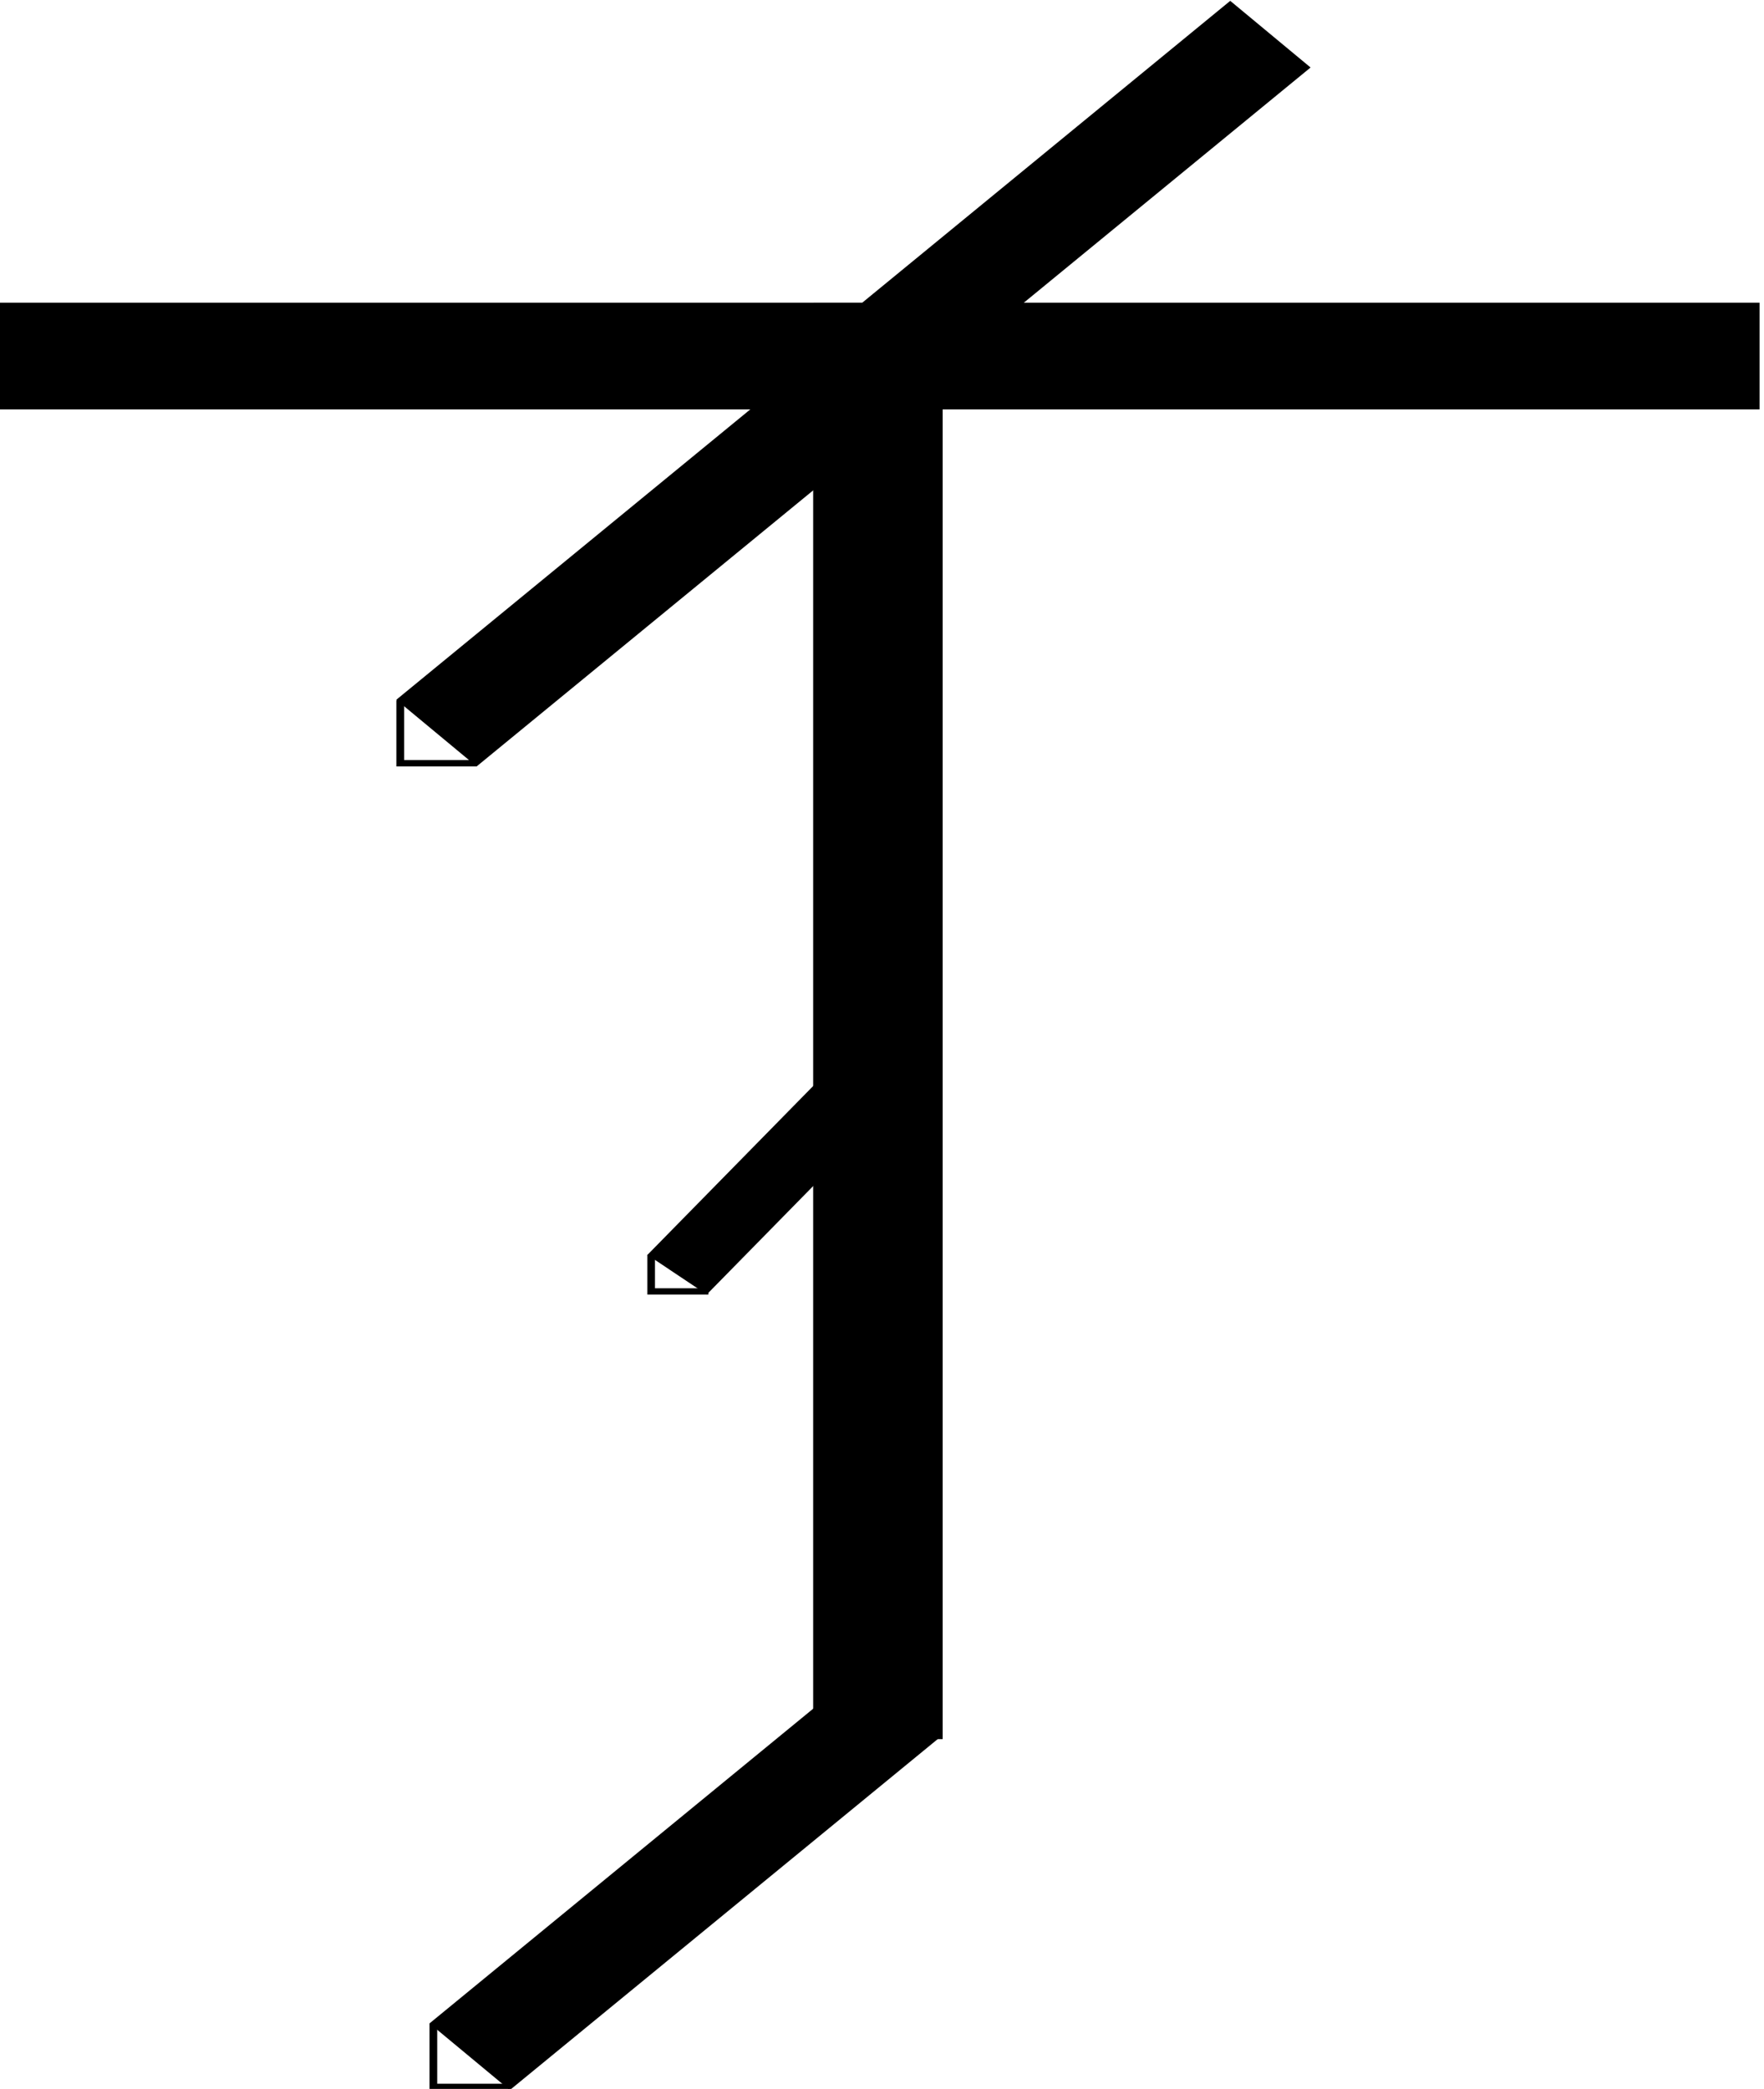
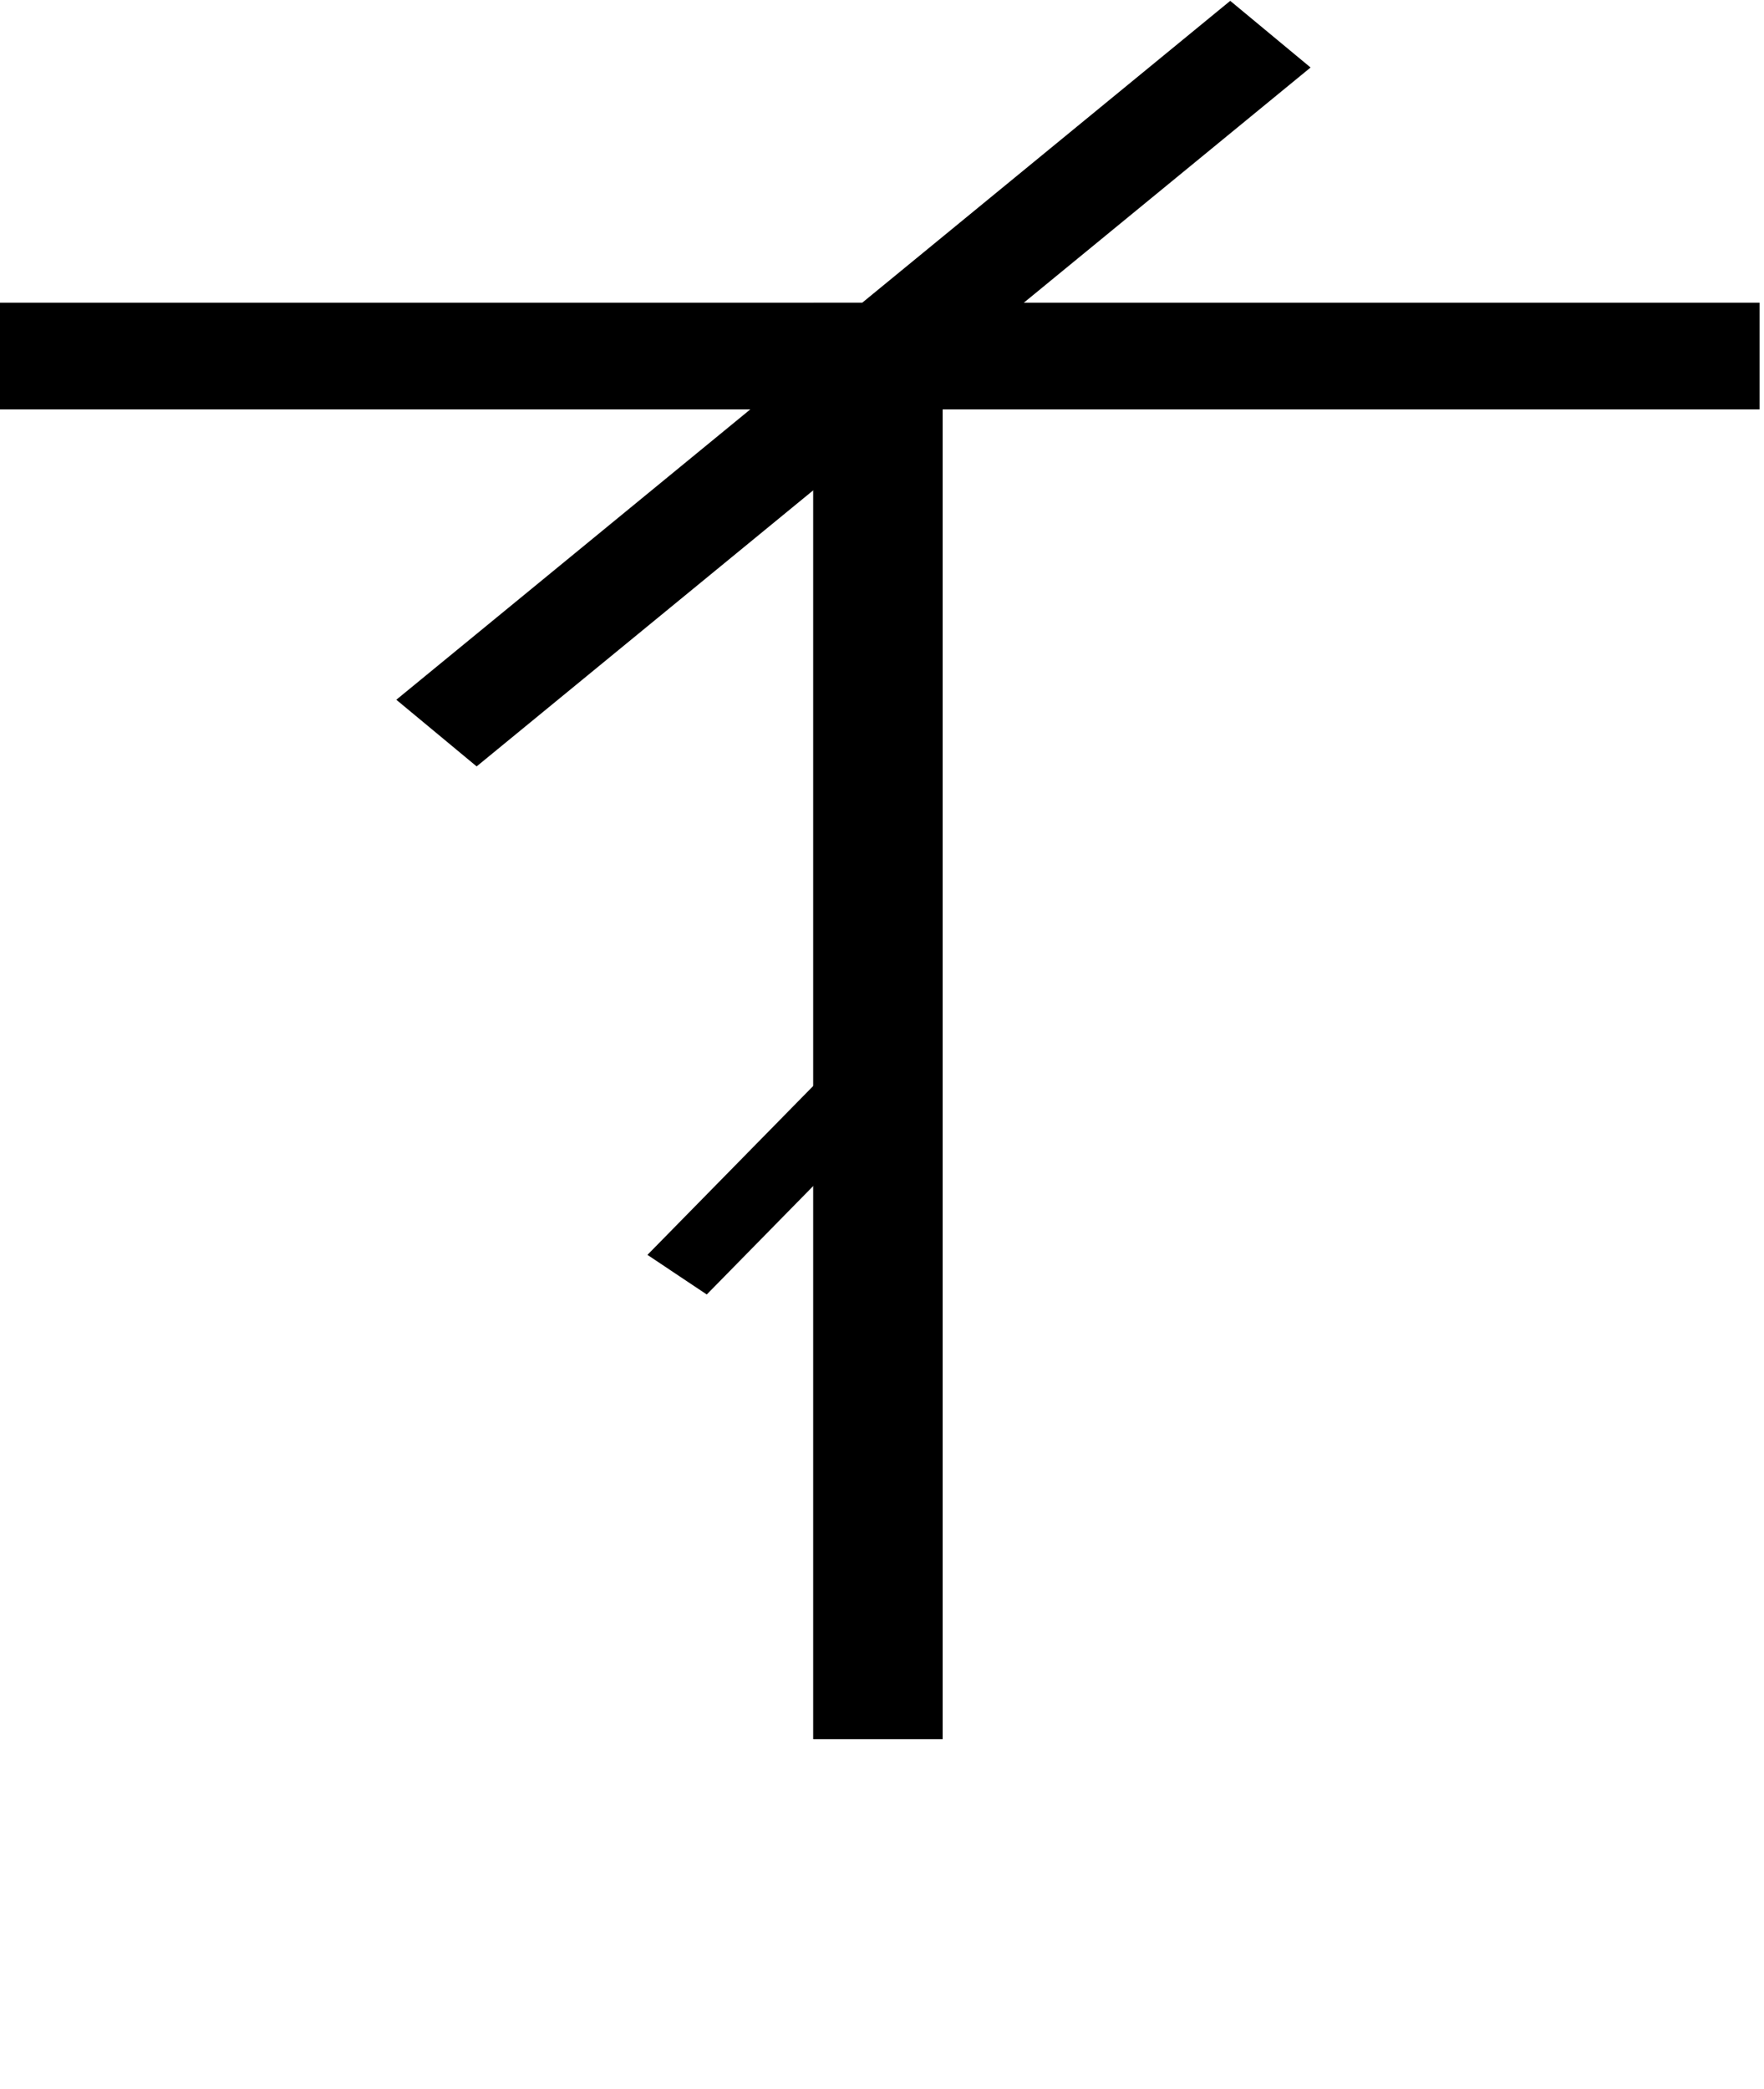
<svg xmlns="http://www.w3.org/2000/svg" xmlns:ns1="http://www.inkscape.org/namespaces/inkscape" xmlns:ns2="http://sodipodi.sourceforge.net/DTD/sodipodi-0.dtd" width="21.675mm" height="25.662mm" viewBox="0 0 21.675 25.662" version="1.1" id="svg1" ns1:export-filename="text_icon.svg" ns1:export-xdpi="88.575211" ns1:export-ydpi="88.575211">
  <ns2:namedview id="namedview1" pagecolor="#505050" bordercolor="#eeeeee" borderopacity="1" ns1:showpageshadow="0" ns1:pageopacity="0" ns1:pagecheckerboard="0" ns1:deskcolor="#505050" ns1:document-units="mm" />
  <defs id="defs1" />
  <g ns1:label="Layer 1" ns1:groupmode="layer" id="layer1" transform="translate(-89.582,-80.9)">
    <g id="g19" transform="matrix(1.005,0,0,0.829,-0.551,13.889)">
      <path style="fill:none;stroke:#000000;stroke-width:1.581;stroke-linecap:square;stroke-linejoin:miter;stroke-miterlimit:4.5;stroke-dasharray:none;stroke-opacity:1" d="m 90.431,86.11 h 9.988 v 19.704" id="path10" />
      <path style="fill:none;stroke:#000000;stroke-width:1.393;stroke-linecap:square;stroke-linejoin:miter;stroke-miterlimit:4.5;stroke-dasharray:none;stroke-opacity:1" d="m 99.819,86.927 -4.304,4.279" id="path11" />
      <path style="fill:none;stroke:#000000;stroke-width:0.933;stroke-linecap:butt;stroke-linejoin:miter;stroke-miterlimit:4.5;stroke-dasharray:none;stroke-opacity:1" d="m 100.55,96.528 -2.587,3.195" id="path12" />
-       <path style="fill:none;stroke:#000000;stroke-width:0.093;stroke-linecap:butt;stroke-linejoin:miter;stroke-miterlimit:4.5;stroke-dasharray:none;stroke-opacity:1" d="M 98.345,99.971 H 97.646 V 99.427" id="path14" />
-       <path style="fill:none;stroke:#000000;stroke-width:0.095;stroke-linecap:butt;stroke-linejoin:miter;stroke-miterlimit:4.5;stroke-dasharray:none;stroke-opacity:1" d="m 94.578,91.211 v 0.933 h 0.935" id="path15" />
-       <path style="fill:none;stroke:#000000;stroke-width:1.393;stroke-linecap:square;stroke-linejoin:miter;stroke-miterlimit:4.5;stroke-dasharray:none;stroke-opacity:1" d="m 100.225,106.542 -4.304,4.279" id="path16" />
-       <path style="fill:none;stroke:#000000;stroke-width:0.094;stroke-linecap:butt;stroke-linejoin:miter;stroke-miterlimit:4.5;stroke-dasharray:none;stroke-opacity:1" d="m 94.983,110.818 v 0.941 h 0.934" id="path17" />
      <path style="fill:none;stroke:#000000;stroke-width:1.581;stroke-linecap:square;stroke-linejoin:miter;stroke-miterlimit:4.5;stroke-dasharray:none;stroke-opacity:1" d="m 110.407,86.11 h -9.988 v 19.704" id="path18" />
      <path style="fill:none;stroke:#000000;stroke-width:1.393;stroke-linecap:square;stroke-linejoin:miter;stroke-miterlimit:4.5;stroke-dasharray:none;stroke-opacity:1" d="m 100.419,86.11 4.304,-4.279" id="path19" />
    </g>
  </g>
</svg>